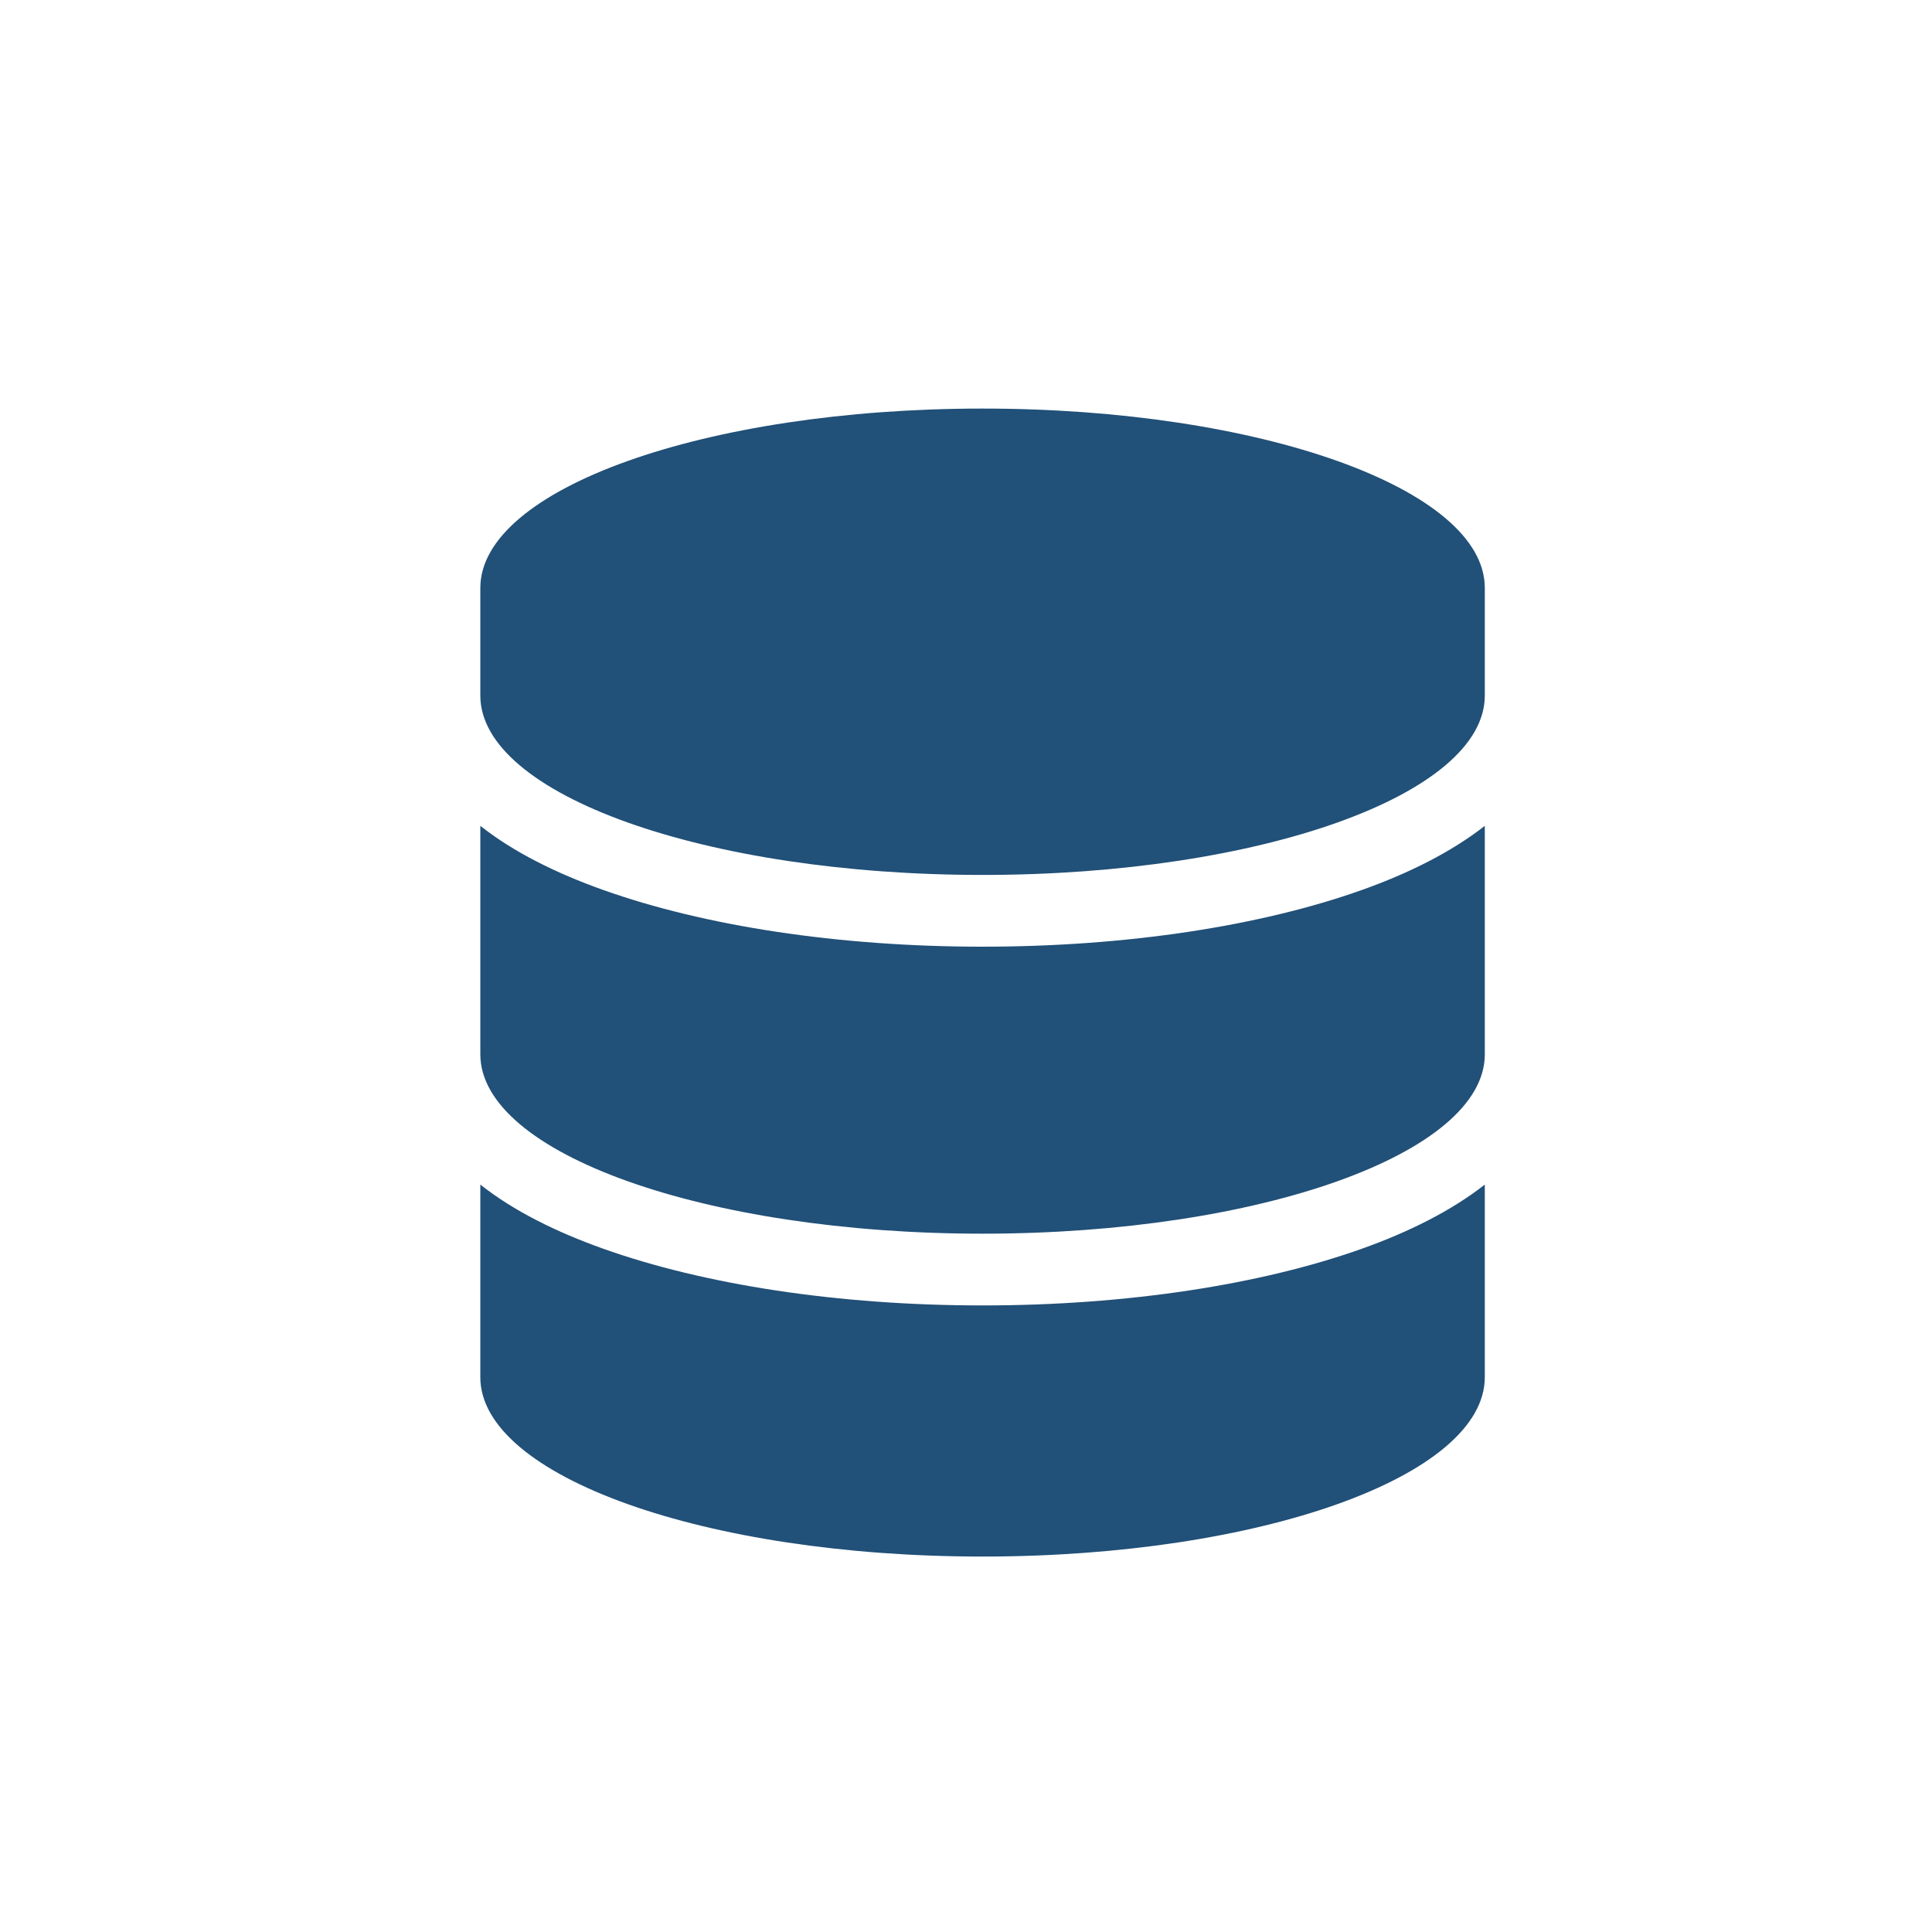
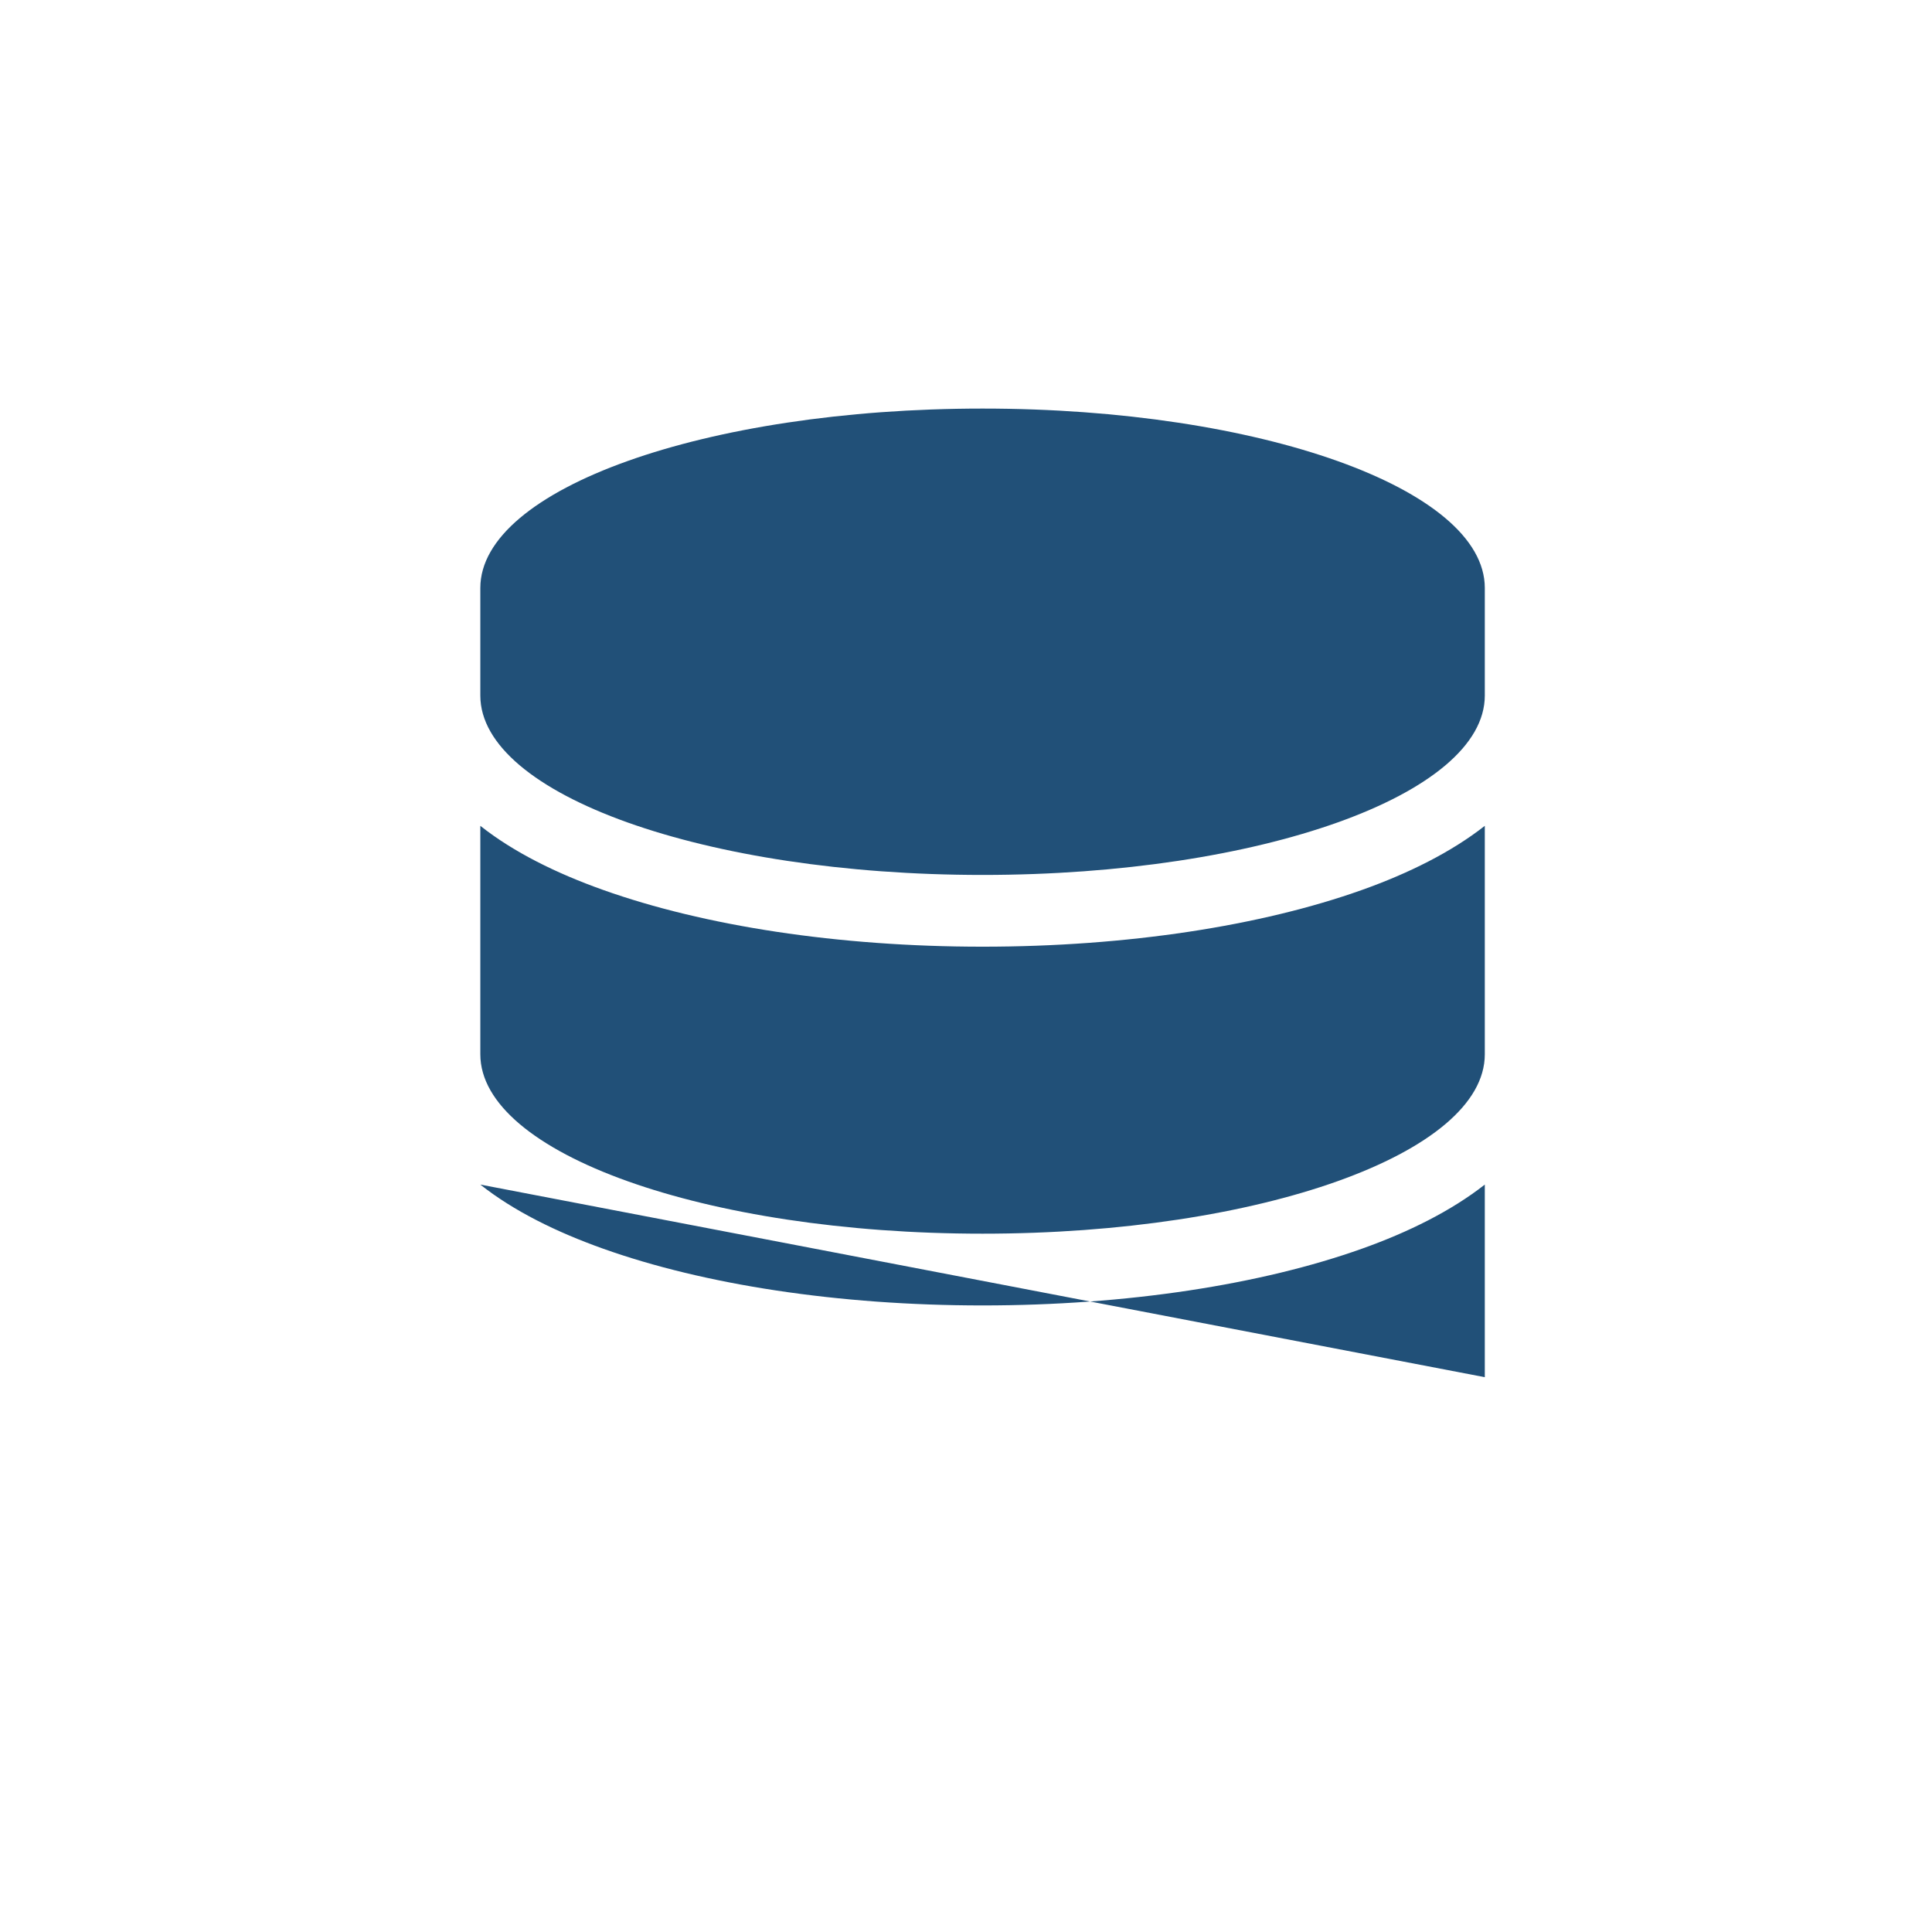
<svg xmlns="http://www.w3.org/2000/svg" xmlns:ns1="http://sodipodi.sourceforge.net/DTD/sodipodi-0.dtd" xmlns:ns2="http://www.inkscape.org/namespaces/inkscape" viewBox="-100 -100 700 700" version="1.1" id="svg2793" ns1:docname="database-solid.svg" width="512" height="512" ns2:version="1.2.2 (b0a8486541, 2022-12-01)">
  <defs id="defs2797" />
  <ns1:namedview id="namedview2795" pagecolor="#ffffff" bordercolor="#666666" borderopacity="1.0" ns2:showpageshadow="2" ns2:pageopacity="0.0" ns2:pagecheckerboard="0" ns2:deskcolor="#d1d1d1" showgrid="false" ns2:zoom="1.2457233" ns2:cx="229.18413" ns2:cy="282.1654" ns2:window-width="1920" ns2:window-height="1052" ns2:window-x="1080" ns2:window-y="230" ns2:window-maximized="1" ns2:current-layer="svg2793" />
-   <path d="m 437.971,113.022 v 38.994 c 0,35.907 -81.481,64.99 -181.971,64.99 -100.49,0 -181.971,-29.083 -181.971,-64.99 v -38.994 c 0,-35.907 81.481,-64.99 181.971,-64.99 100.49,0 181.971,29.083 181.971,64.99 z m -44.518,109.427 c 16.897,-6.012 32.414,-13.729 44.518,-23.234 v 82.781 c 0,35.907 -81.481,64.99 -181.971,64.99 -100.49,0 -181.971,-29.083 -181.971,-64.99 v -82.781 c 12.104,9.586 27.621,17.222 44.518,23.234 36.476,12.998 85.055,20.553 137.453,20.553 52.398,0 100.978,-7.555 137.453,-20.553 z M 74.029,329.195 c 12.104,9.586 27.621,17.222 44.518,23.234 36.476,12.998 85.055,20.553 137.453,20.553 52.398,0 100.978,-7.555 137.453,-20.553 16.897,-6.012 32.414,-13.729 44.518,-23.234 v 69.783 c 0,35.907 -81.481,64.99 -181.971,64.99 -100.49,0 -181.971,-29.083 -181.971,-64.99 z" id="path2791" style="stroke-width:1;fill:#215078;fill-opacity:1" />
+   <path d="m 437.971,113.022 v 38.994 c 0,35.907 -81.481,64.99 -181.971,64.99 -100.49,0 -181.971,-29.083 -181.971,-64.99 v -38.994 c 0,-35.907 81.481,-64.99 181.971,-64.99 100.49,0 181.971,29.083 181.971,64.99 z m -44.518,109.427 c 16.897,-6.012 32.414,-13.729 44.518,-23.234 v 82.781 c 0,35.907 -81.481,64.99 -181.971,64.99 -100.49,0 -181.971,-29.083 -181.971,-64.99 v -82.781 c 12.104,9.586 27.621,17.222 44.518,23.234 36.476,12.998 85.055,20.553 137.453,20.553 52.398,0 100.978,-7.555 137.453,-20.553 z M 74.029,329.195 c 12.104,9.586 27.621,17.222 44.518,23.234 36.476,12.998 85.055,20.553 137.453,20.553 52.398,0 100.978,-7.555 137.453,-20.553 16.897,-6.012 32.414,-13.729 44.518,-23.234 v 69.783 z" id="path2791" style="stroke-width:1;fill:#215078;fill-opacity:1" />
  <div id="divScriptsUsed" style="display: none" />
  <script id="globalVarsDetection" src="chrome-extension://cmkdbmfndkfgebldhnkbfhlneefdaaip/js/wrs_env.js" />
</svg>